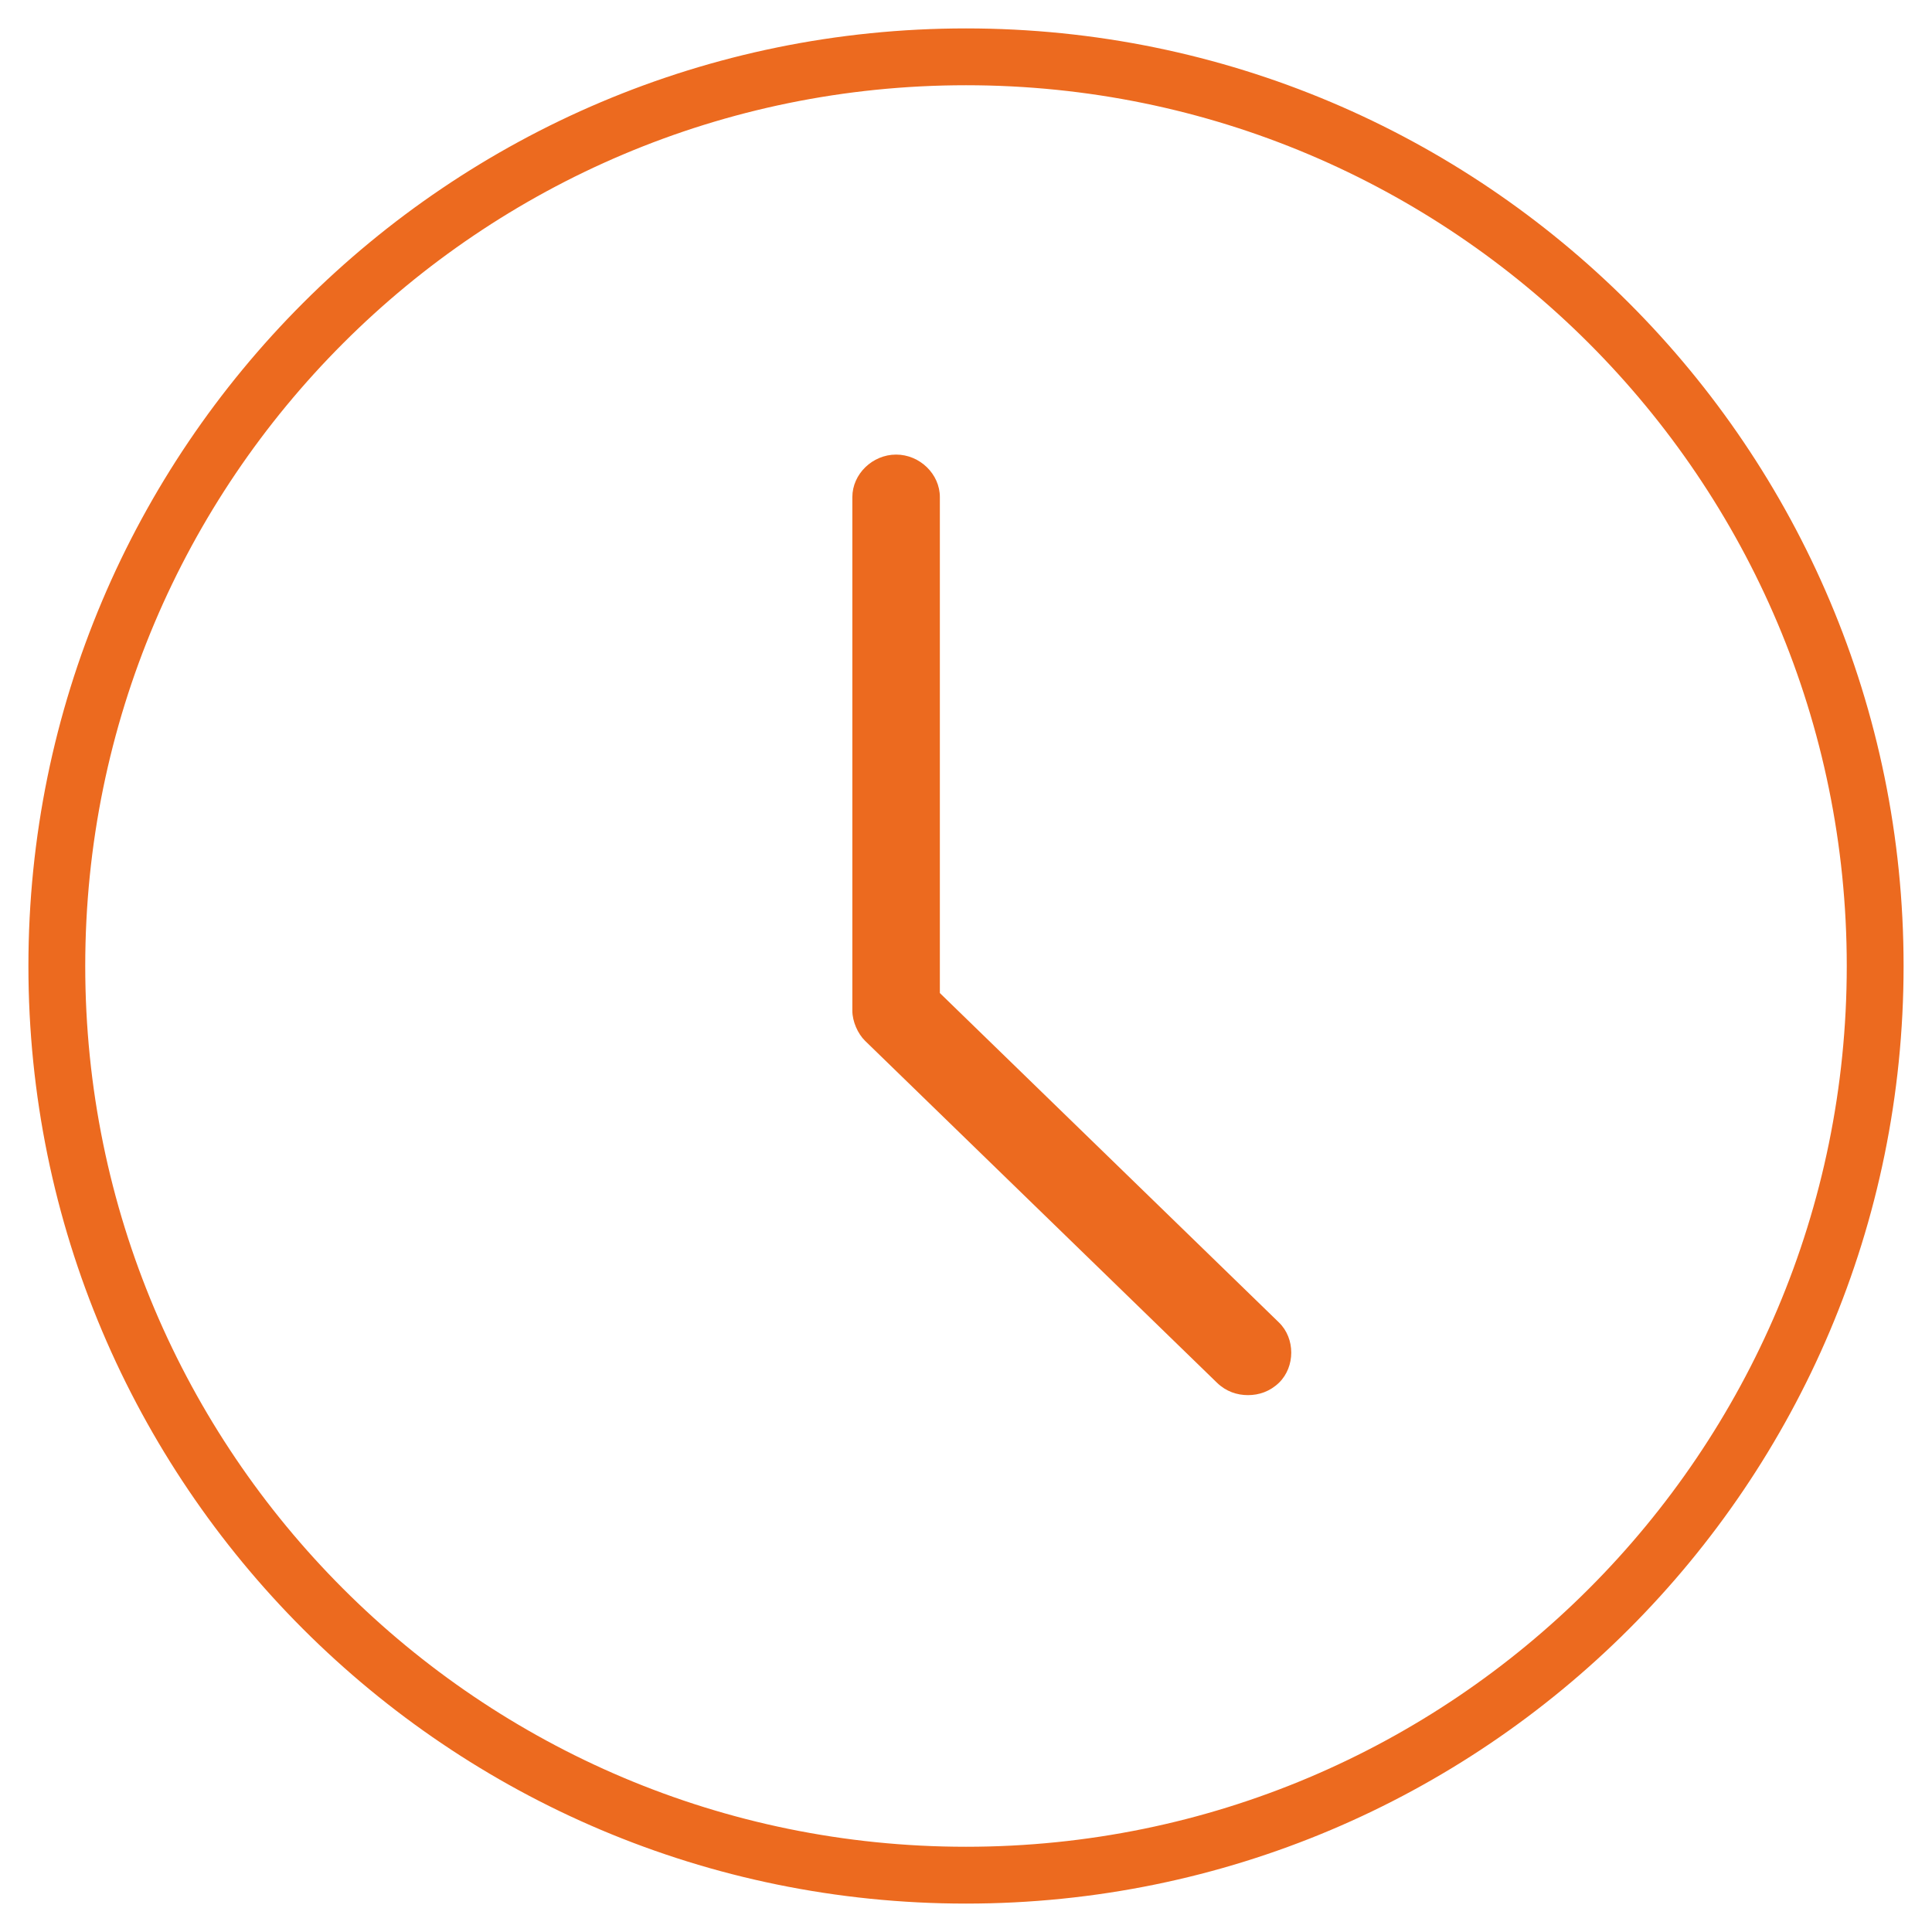
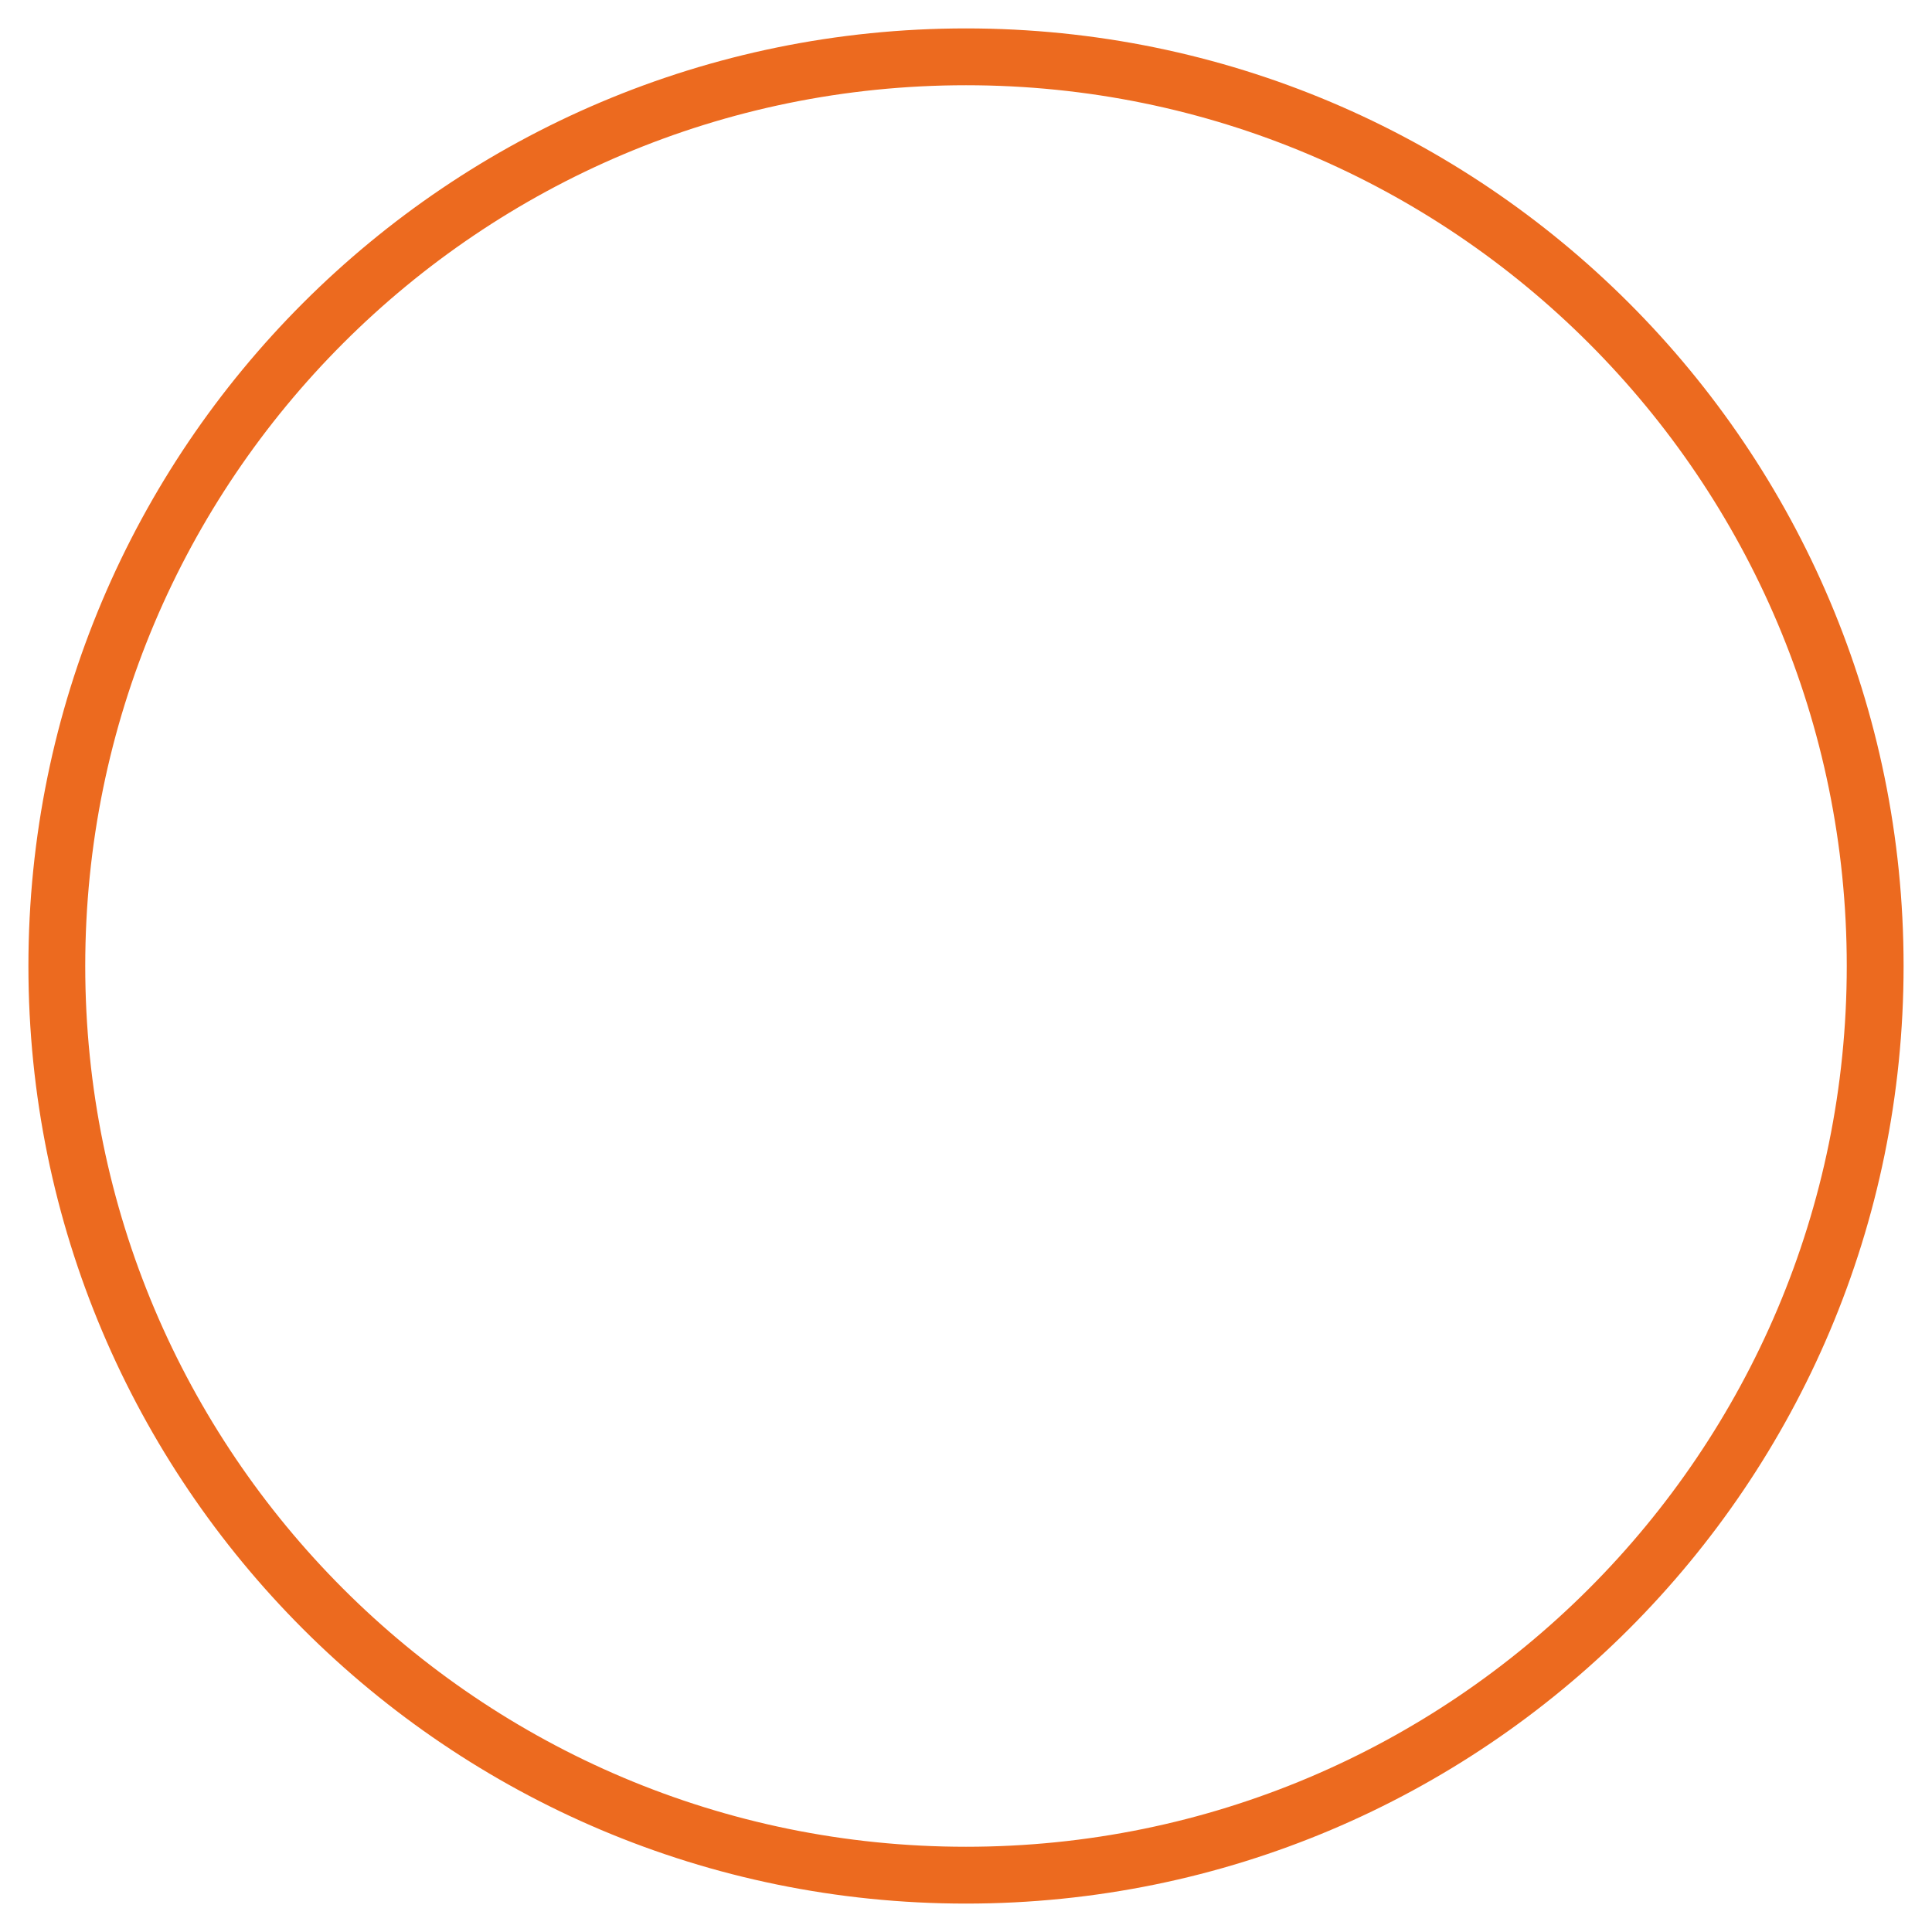
<svg xmlns="http://www.w3.org/2000/svg" width="34" height="34" viewBox="0 0 34 34" fill="none">
-   <path d="M16.54 17.476V8.748C16.54 8.343 16.187 8 15.77 8C15.353 8 15 8.343 15 8.748V17.788C15 17.975 15.096 18.193 15.225 18.318L21.417 24.334C21.577 24.489 21.77 24.552 21.962 24.552C22.155 24.552 22.347 24.489 22.508 24.334C22.796 24.053 22.796 23.554 22.508 23.274L16.54 17.476Z" fill="#EC6A1F" />
  <path d="M17 33C25.837 33 33 25.837 33 17C33 8.163 25.837 1 17 1C8.163 1 1 8.163 1 17C1 25.837 8.163 33 17 33Z" stroke="#EC6A1F" stroke-linecap="round" stroke-linejoin="round" />
</svg>